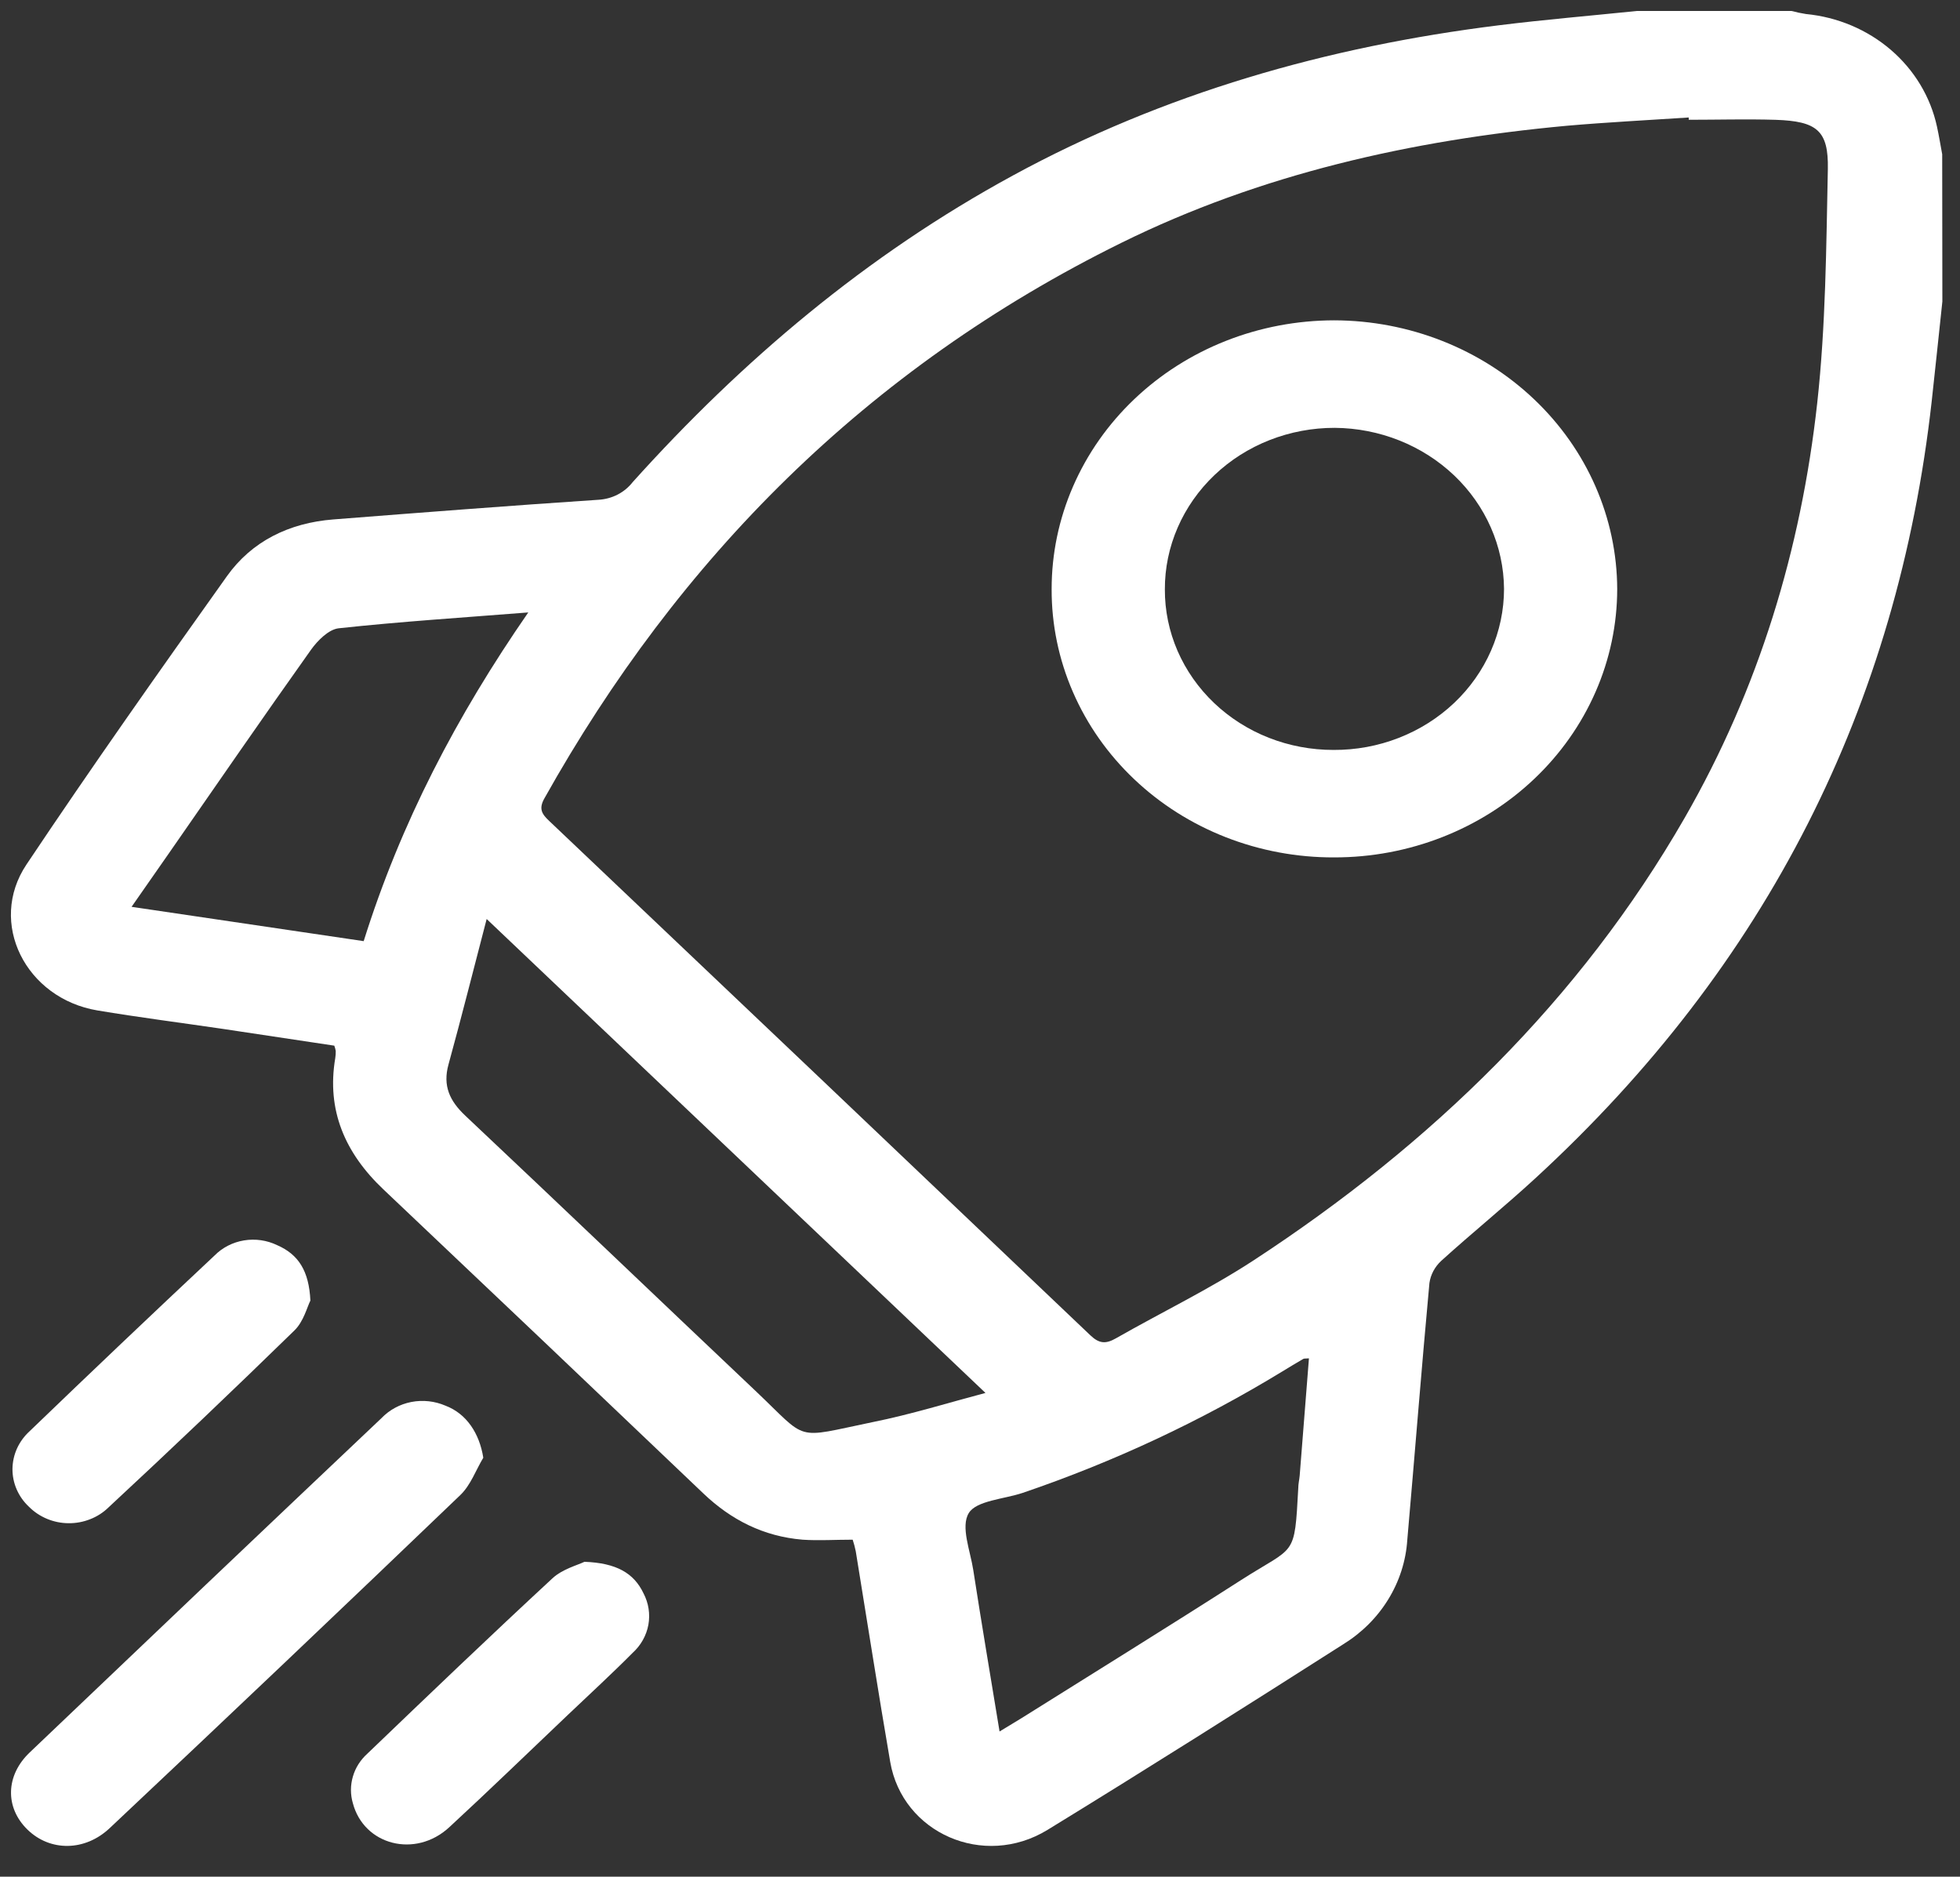
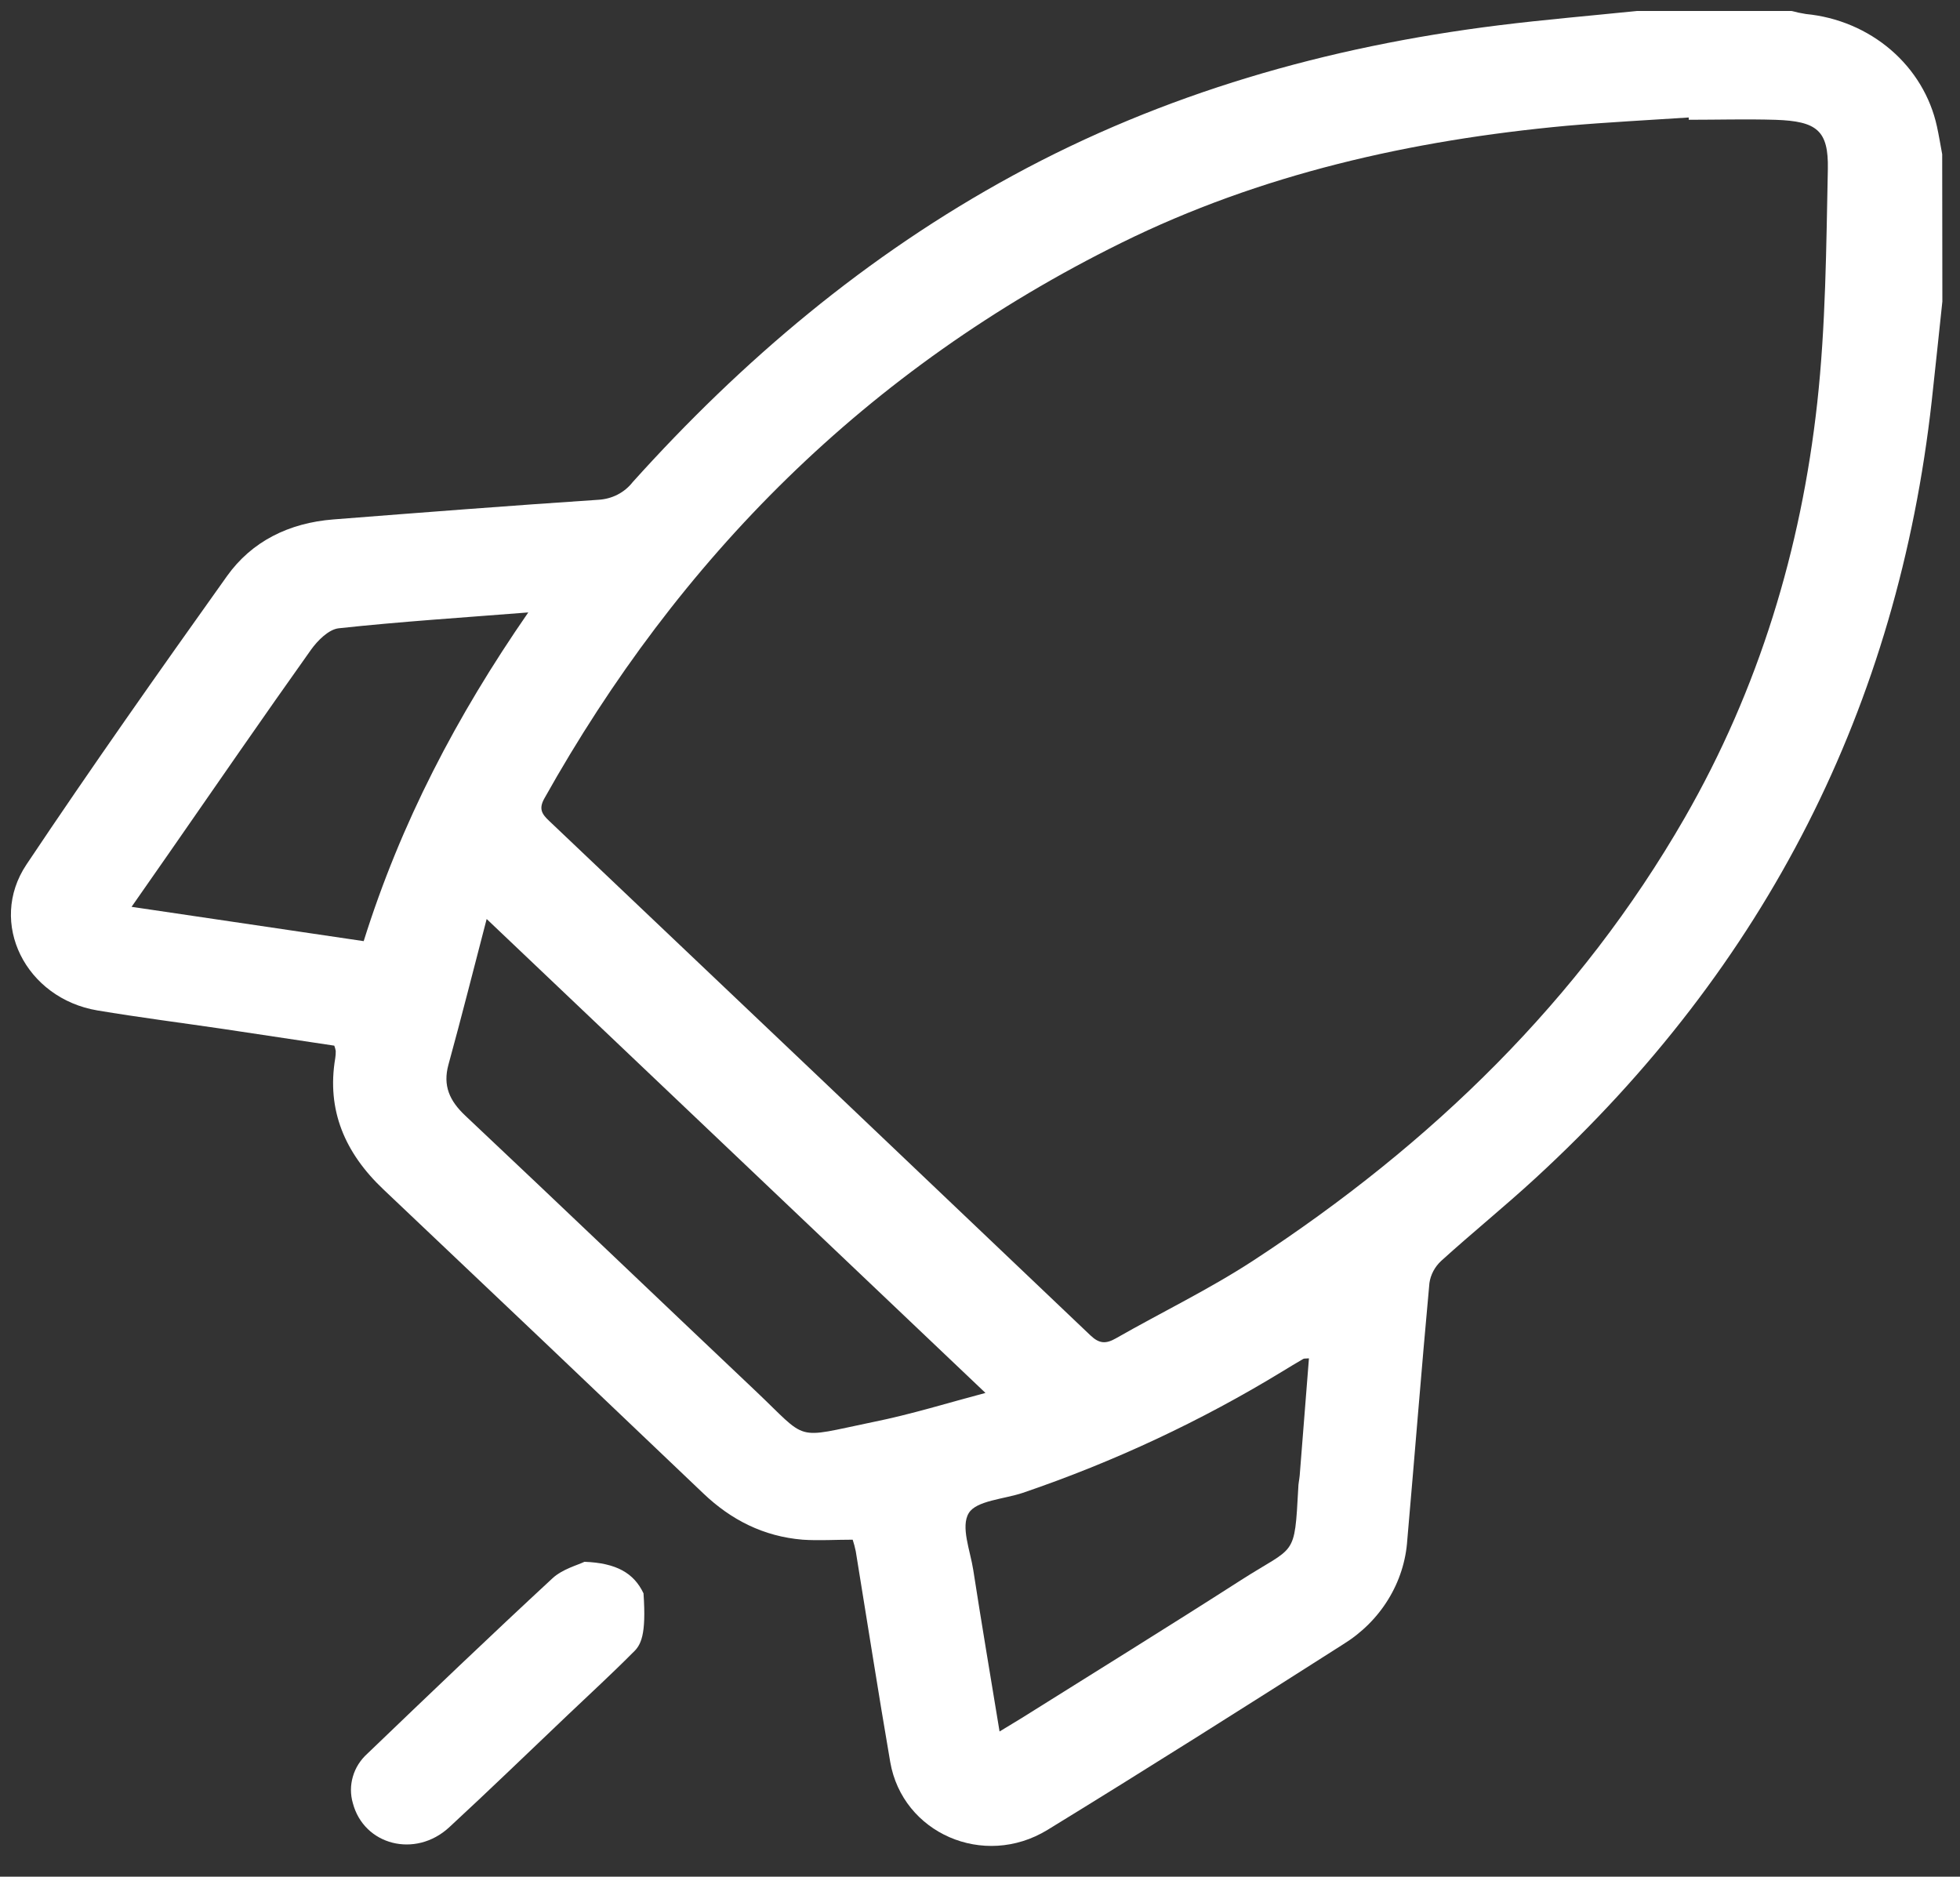
<svg xmlns="http://www.w3.org/2000/svg" width="47" height="45" viewBox="0 0 47 45" fill="none">
  <rect x="0" y="0" width="47" height="45" fill="#333333" stroke="none" />
  <path d="M46.577 7.23C46.492 8.025 46.41 8.821 46.322 9.616C45.507 16.912 42.377 23.144 36.816 28.254C36.081 28.93 35.3 29.562 34.559 30.234C34.406 30.376 34.306 30.563 34.277 30.765C34.087 32.819 33.926 34.874 33.746 36.928C33.713 37.43 33.556 37.919 33.288 38.353C33.021 38.788 32.65 39.156 32.205 39.43C29.854 40.929 27.493 42.422 25.118 43.878C23.587 44.813 21.641 43.954 21.347 42.248C21.058 40.569 20.797 38.885 20.521 37.198C20.502 37.103 20.477 37.01 20.447 36.919C20.022 36.919 19.632 36.945 19.246 36.919C18.309 36.841 17.531 36.444 16.866 35.81C14.315 33.376 11.757 30.946 9.194 28.52C8.27 27.645 7.829 26.619 8.039 25.374C8.048 25.317 8.052 25.26 8.051 25.202C8.044 25.158 8.032 25.115 8.016 25.073C7.134 24.942 6.232 24.804 5.329 24.669C4.333 24.523 3.332 24.395 2.339 24.229C0.618 23.942 -0.301 22.128 0.635 20.729C2.193 18.398 3.812 16.103 5.441 13.817C6.036 12.981 6.929 12.538 7.995 12.455C10.113 12.289 12.229 12.125 14.348 11.984C14.509 11.975 14.667 11.933 14.809 11.86C14.951 11.787 15.074 11.685 15.17 11.562C17.794 8.645 20.774 6.12 24.291 4.207C27.905 2.239 31.819 1.119 35.936 0.607C37.037 0.47 38.147 0.377 39.252 0.263H42.96C43.073 0.293 43.189 0.318 43.305 0.336C44.063 0.409 44.776 0.71 45.341 1.195C45.906 1.68 46.293 2.324 46.447 3.032C46.496 3.253 46.531 3.477 46.573 3.699L46.577 7.23ZM40.495 2.817C39.519 2.882 38.54 2.931 37.567 3.016C33.835 3.361 30.223 4.177 26.887 5.824C20.774 8.841 16.272 13.399 13.053 19.146C12.914 19.396 12.993 19.52 13.174 19.689C17.502 23.795 21.827 27.905 26.147 32.019C26.361 32.223 26.52 32.228 26.762 32.089C27.858 31.464 29.004 30.911 30.055 30.225C34.336 27.428 37.89 23.969 40.396 19.614C42.178 16.515 43.189 13.165 43.576 9.667C43.781 7.808 43.792 5.927 43.831 4.055C43.849 3.129 43.569 2.907 42.579 2.873C41.882 2.852 41.189 2.872 40.495 2.872V2.817ZM23.631 33.4L11.67 22.036C11.364 23.207 11.072 24.37 10.754 25.527C10.615 26.032 10.779 26.396 11.159 26.753C13.482 28.94 15.786 31.146 18.103 33.338C19.408 34.572 19.007 34.496 20.925 34.1C21.851 33.914 22.749 33.633 23.631 33.4ZM23.969 41.518C24.185 41.387 24.338 41.296 24.488 41.203C26.247 40.099 28.015 39.007 29.762 37.886C31.072 37.046 31.039 37.369 31.132 35.681C31.132 35.581 31.157 35.482 31.166 35.382C31.239 34.449 31.313 33.514 31.388 32.571C31.306 32.579 31.267 32.571 31.249 32.586C31.082 32.682 30.918 32.783 30.753 32.883C28.801 34.074 26.713 35.051 24.529 35.795C24.078 35.947 23.413 35.981 23.231 36.281C23.032 36.606 23.266 37.18 23.338 37.643C23.535 38.915 23.75 40.185 23.969 41.518ZM8.721 22.567C9.61 19.732 10.946 17.172 12.668 14.685C11.084 14.81 9.6 14.905 8.123 15.065C7.881 15.091 7.614 15.361 7.457 15.581C6.302 17.205 5.172 18.846 4.036 20.481L3.155 21.744L8.721 22.567Z" fill="white" />
-   <path d="M11.589 34.954C11.409 35.254 11.287 35.61 11.039 35.848C8.255 38.518 5.453 41.18 2.634 43.832C2.037 44.398 1.199 44.399 0.658 43.87C0.116 43.341 0.133 42.573 0.711 42.022C3.518 39.344 6.329 36.672 9.146 34.006C9.336 33.807 9.587 33.671 9.863 33.617C10.139 33.564 10.426 33.595 10.683 33.706C11.188 33.898 11.498 34.372 11.589 34.954Z" fill="white" />
-   <path d="M7.443 31.186C7.365 31.337 7.283 31.684 7.061 31.901C5.592 33.334 4.106 34.749 2.6 36.147C2.476 36.268 2.327 36.364 2.162 36.428C1.998 36.493 1.822 36.526 1.644 36.524C1.466 36.523 1.29 36.487 1.127 36.419C0.964 36.351 0.817 36.253 0.695 36.13C0.568 36.012 0.468 35.87 0.4 35.714C0.332 35.558 0.298 35.391 0.299 35.222C0.301 35.053 0.338 34.886 0.408 34.731C0.479 34.576 0.581 34.436 0.709 34.319C2.178 32.905 3.656 31.5 5.145 30.105C5.332 29.915 5.58 29.788 5.85 29.743C6.121 29.698 6.399 29.738 6.644 29.856C7.159 30.079 7.41 30.477 7.443 31.186Z" fill="white" />
-   <path d="M14.015 37.449C14.777 37.478 15.198 37.716 15.431 38.205C15.553 38.438 15.594 38.702 15.548 38.959C15.501 39.215 15.37 39.451 15.172 39.631C14.666 40.141 14.136 40.626 13.614 41.123C12.668 42.022 11.73 42.931 10.77 43.817C9.959 44.563 8.727 44.245 8.461 43.236C8.4 43.028 8.401 42.807 8.462 42.599C8.522 42.39 8.642 42.201 8.807 42.052C10.278 40.641 11.751 39.23 13.248 37.845C13.488 37.622 13.858 37.527 14.015 37.449Z" fill="white" />
-   <path d="M25.218 14.127C25.217 13.281 25.392 12.443 25.732 11.662C26.072 10.88 26.571 10.169 27.2 9.571C27.829 8.972 28.576 8.497 29.398 8.173C30.22 7.849 31.102 7.682 31.992 7.681C33.79 7.685 35.514 8.365 36.786 9.573C38.058 10.78 38.775 12.417 38.78 14.126C38.779 14.972 38.603 15.809 38.261 16.59C37.919 17.372 37.419 18.081 36.789 18.678C36.159 19.276 35.41 19.75 34.587 20.072C33.764 20.395 32.883 20.56 31.992 20.559C31.102 20.562 30.22 20.398 29.396 20.076C28.573 19.754 27.825 19.281 27.196 18.683C26.566 18.085 26.067 17.375 25.728 16.593C25.388 15.811 25.215 14.973 25.218 14.127ZM27.933 14.134C27.931 14.639 28.035 15.14 28.237 15.607C28.44 16.074 28.738 16.499 29.114 16.857C29.489 17.214 29.936 17.498 30.427 17.691C30.919 17.884 31.446 17.983 31.978 17.982C32.514 17.985 33.045 17.887 33.54 17.694C34.036 17.501 34.487 17.217 34.867 16.858C35.247 16.499 35.548 16.072 35.754 15.602C35.96 15.132 36.066 14.628 36.066 14.119C36.058 13.098 35.628 12.121 34.869 11.399C34.109 10.677 33.081 10.267 32.007 10.259C31.471 10.258 30.94 10.358 30.445 10.552C29.95 10.746 29.501 11.032 29.122 11.392C28.744 11.752 28.444 12.18 28.24 12.65C28.035 13.121 27.931 13.625 27.933 14.134Z" fill="white" />
+   <path d="M14.015 37.449C14.777 37.478 15.198 37.716 15.431 38.205C15.501 39.215 15.37 39.451 15.172 39.631C14.666 40.141 14.136 40.626 13.614 41.123C12.668 42.022 11.73 42.931 10.77 43.817C9.959 44.563 8.727 44.245 8.461 43.236C8.4 43.028 8.401 42.807 8.462 42.599C8.522 42.39 8.642 42.201 8.807 42.052C10.278 40.641 11.751 39.23 13.248 37.845C13.488 37.622 13.858 37.527 14.015 37.449Z" fill="white" />
</svg>